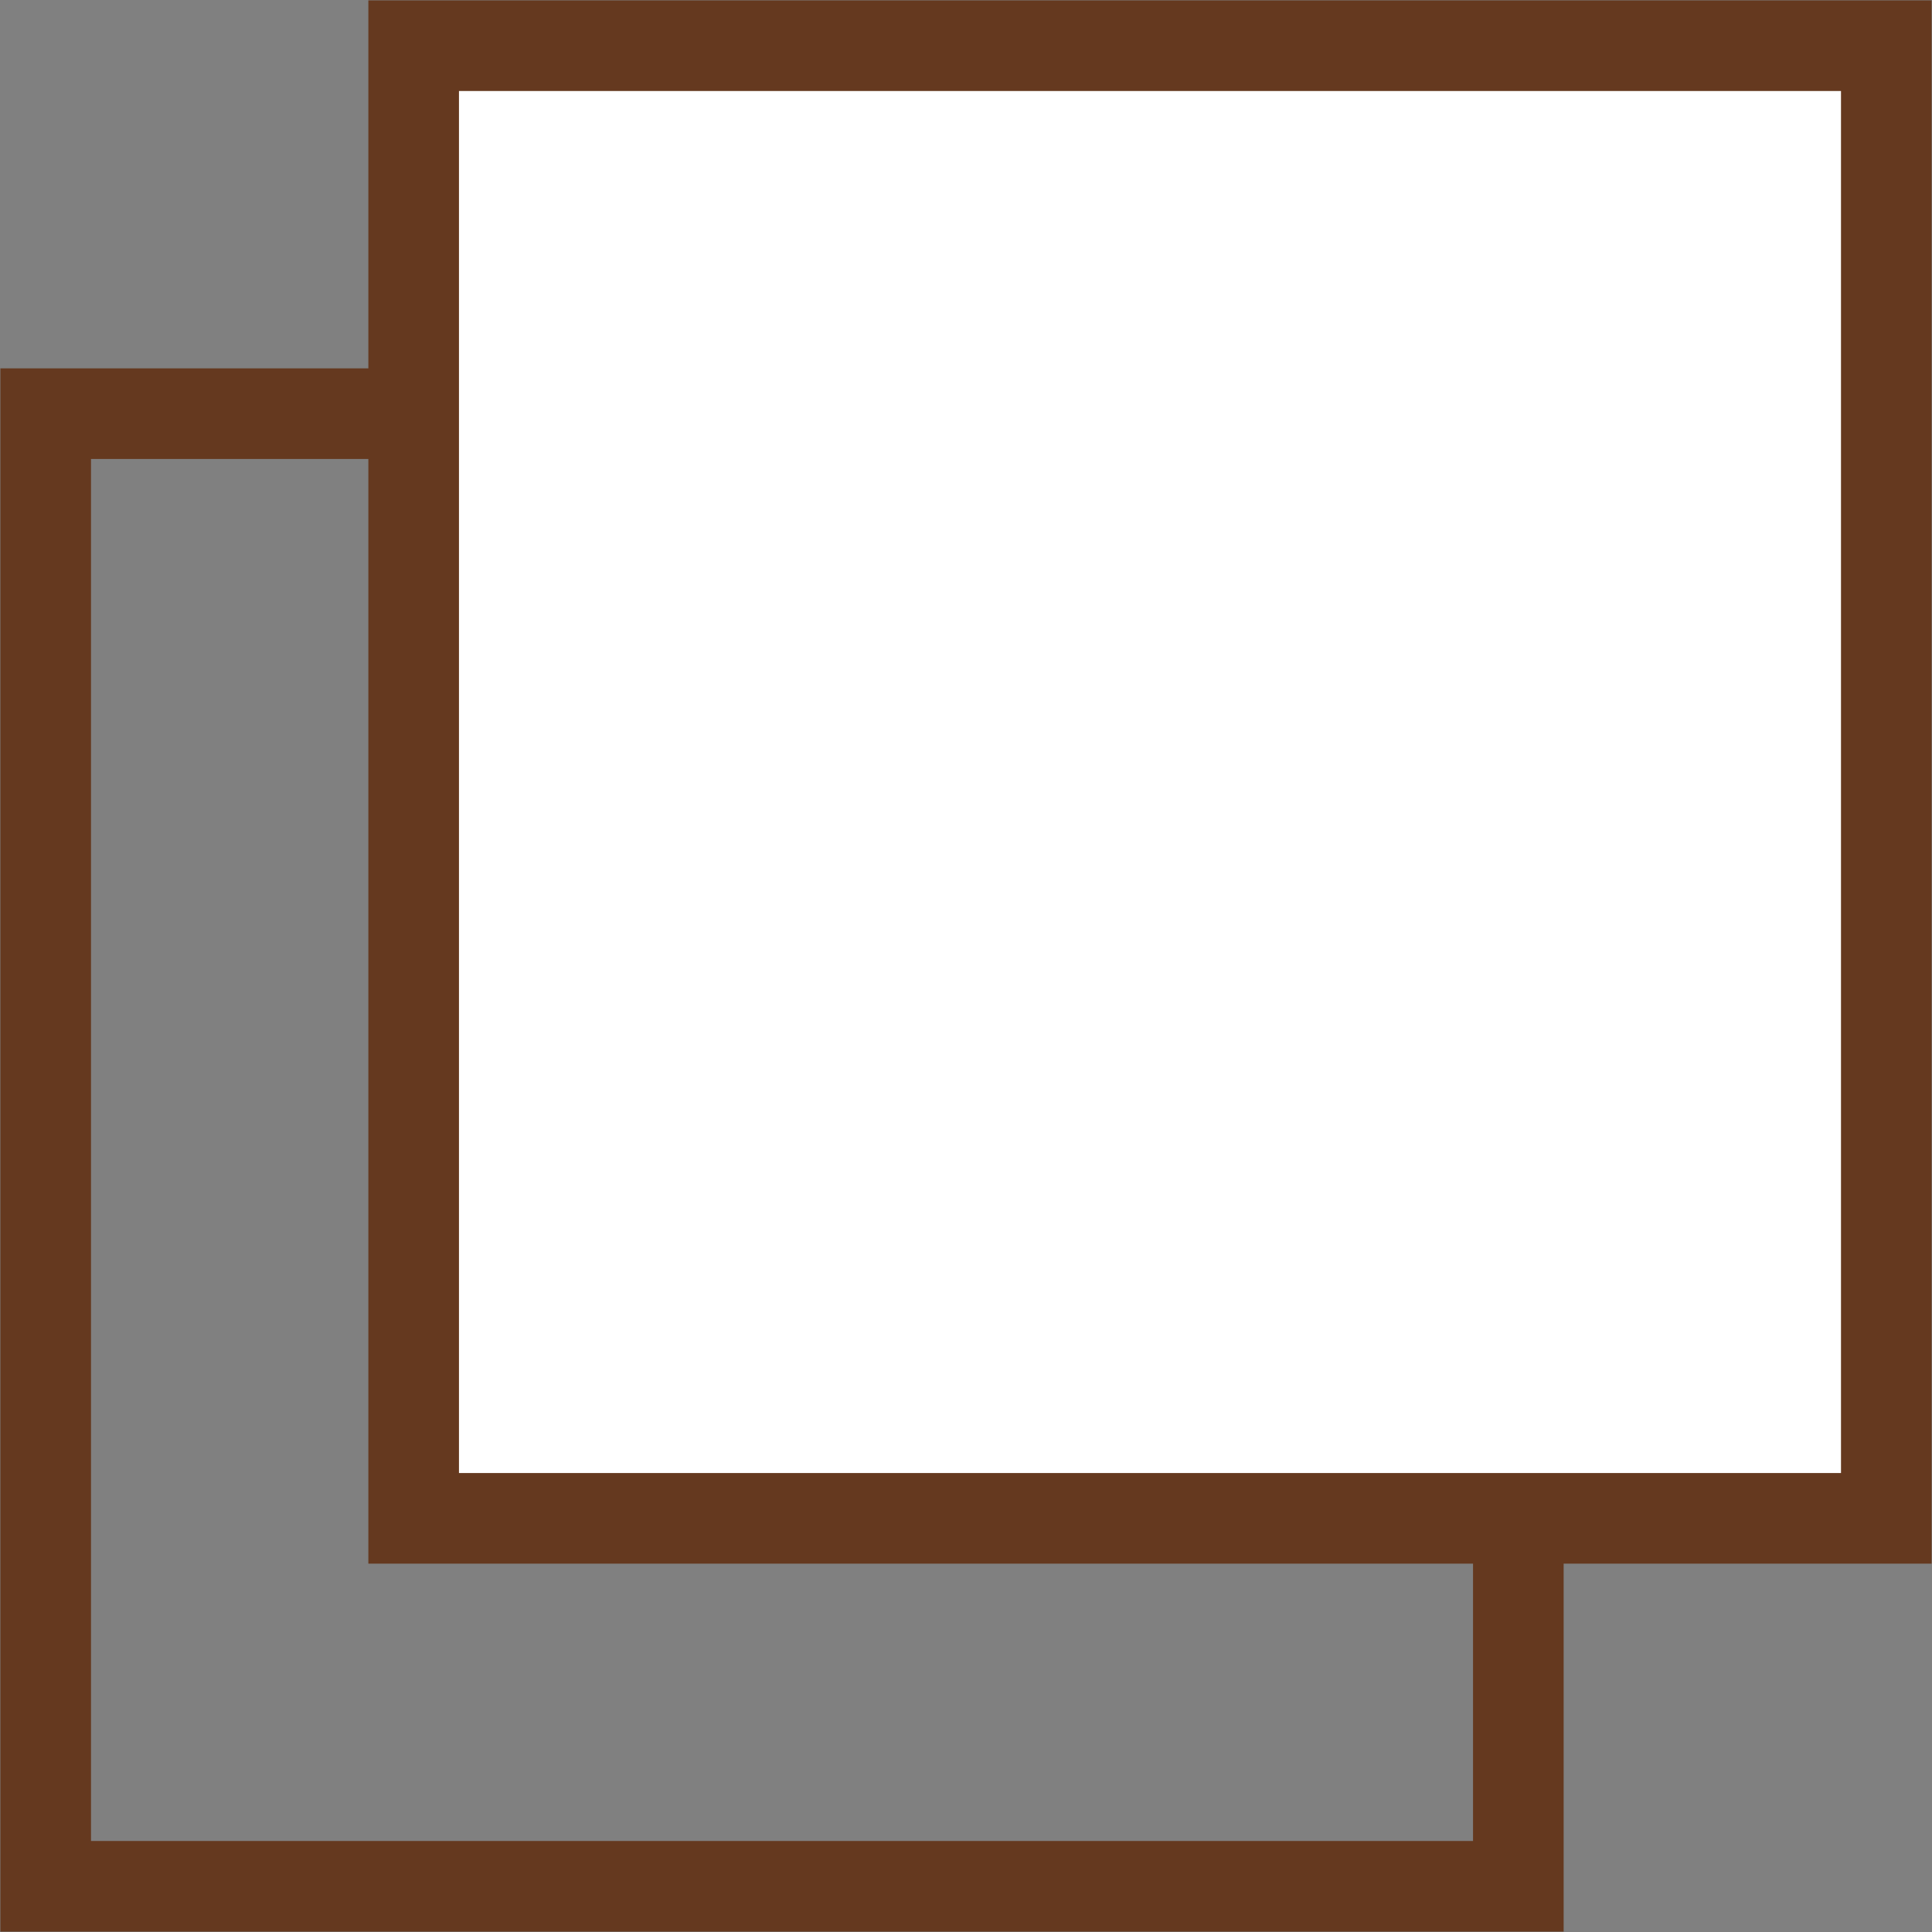
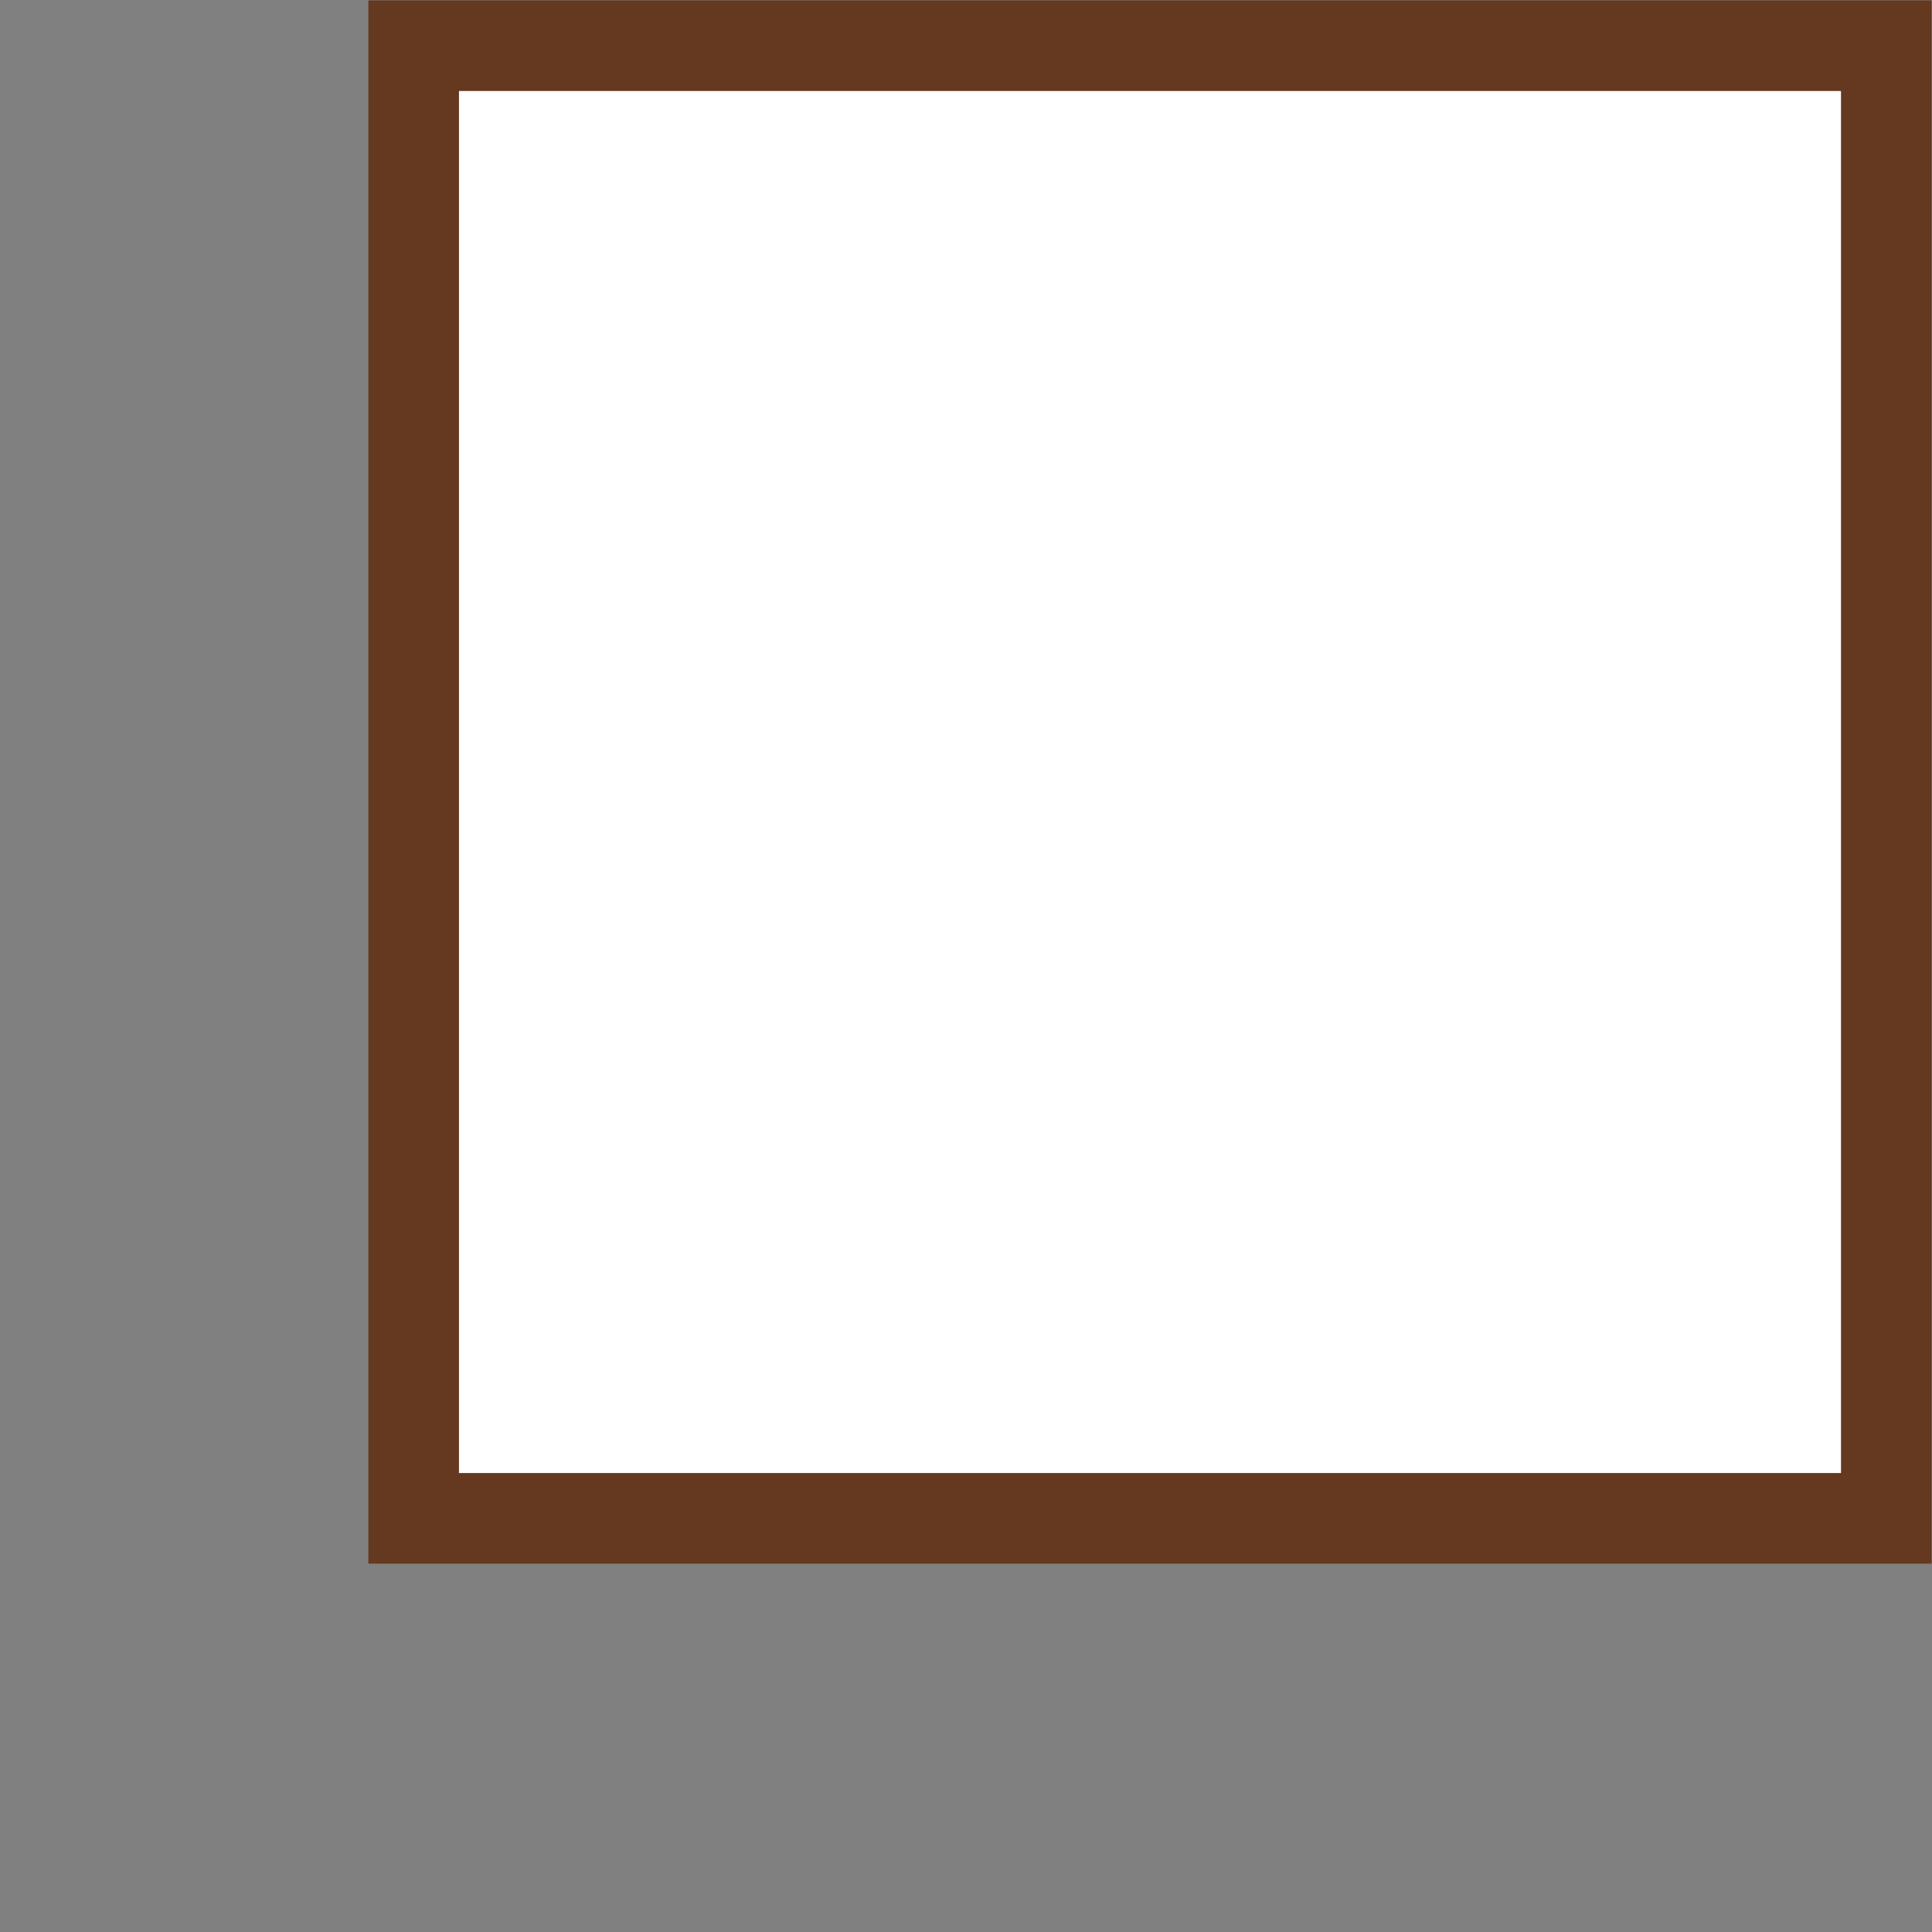
<svg xmlns="http://www.w3.org/2000/svg" viewBox="0 0 24.52 24.52">
  <rect x="0" y="0" width="24.52" height="24.52" fill="#808080" stroke="none" />
  <defs>
    <style>.cls-1{fill:none;}.cls-1,.cls-2{stroke:#65391f;stroke-width:1.15px;}.cls-2{fill:#fff;}</style>
  </defs>
  <g id="レイヤー_2" data-name="レイヤー 2">
    <g id="text">
-       <rect class="cls-1" x="0.58" y="5.25" width="18.69" height="18.69" />
      <rect class="cls-2" x="5.25" y="0.58" width="18.69" height="18.69" />
    </g>
  </g>
</svg>